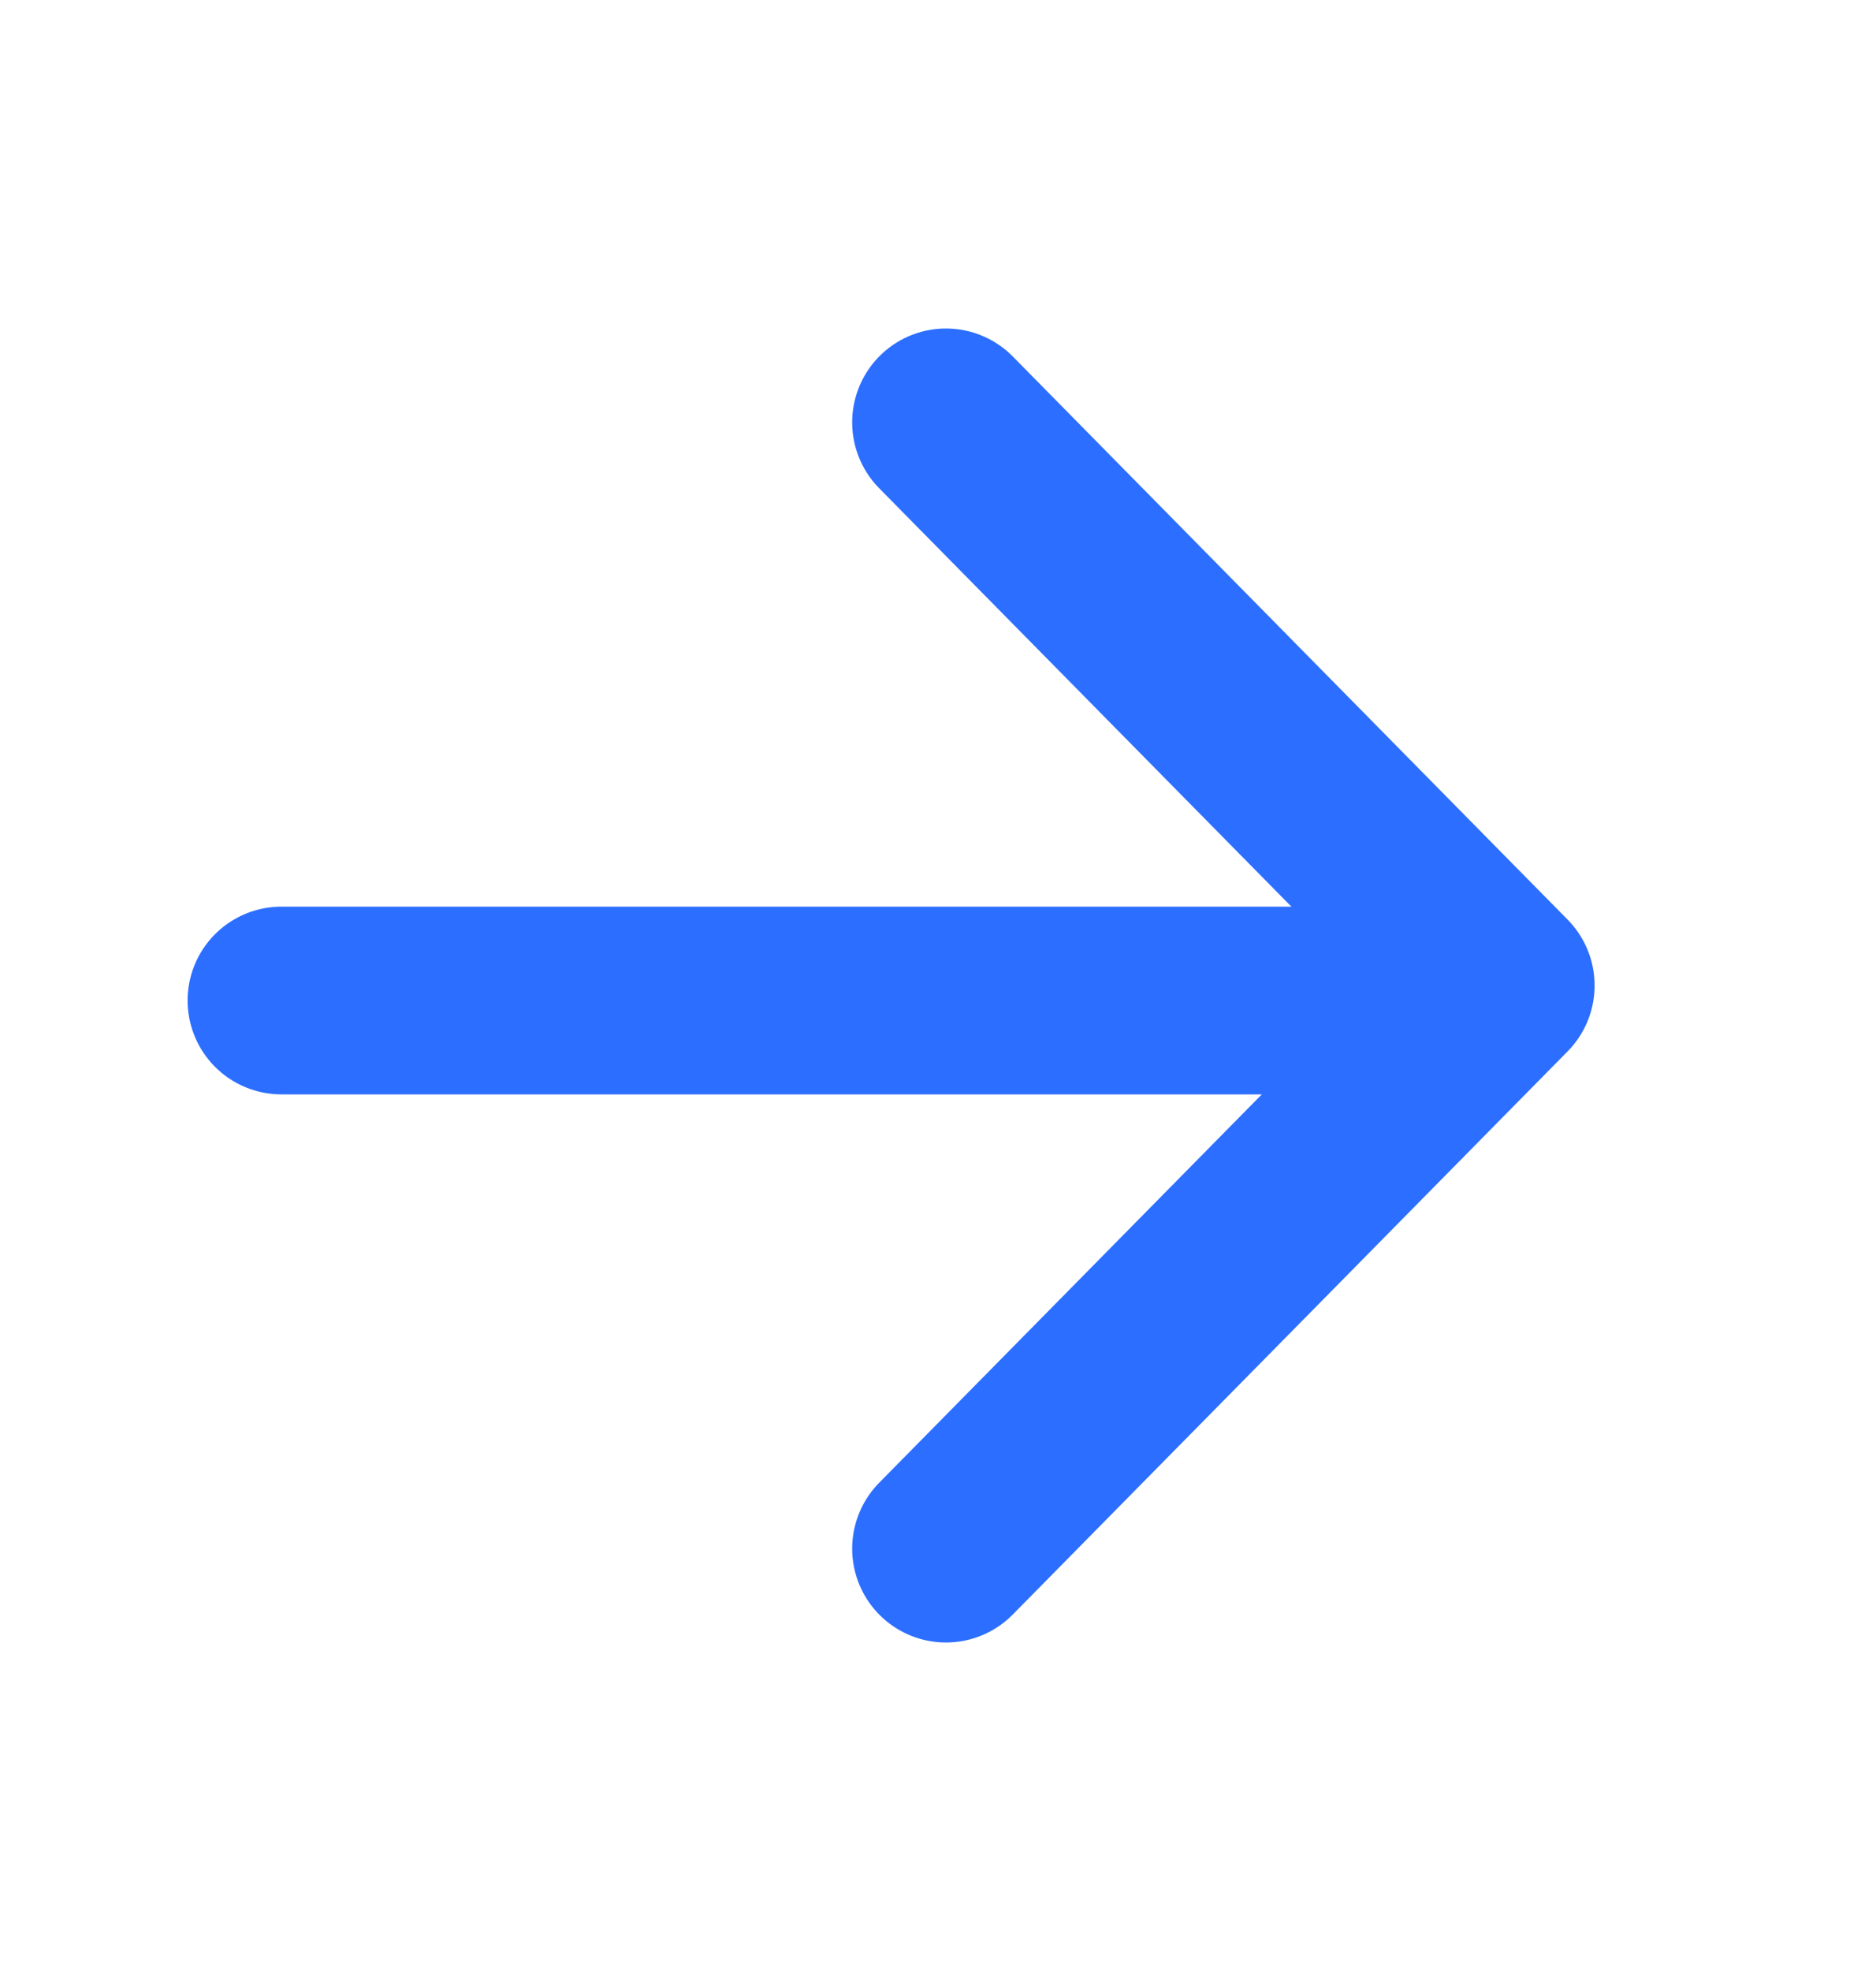
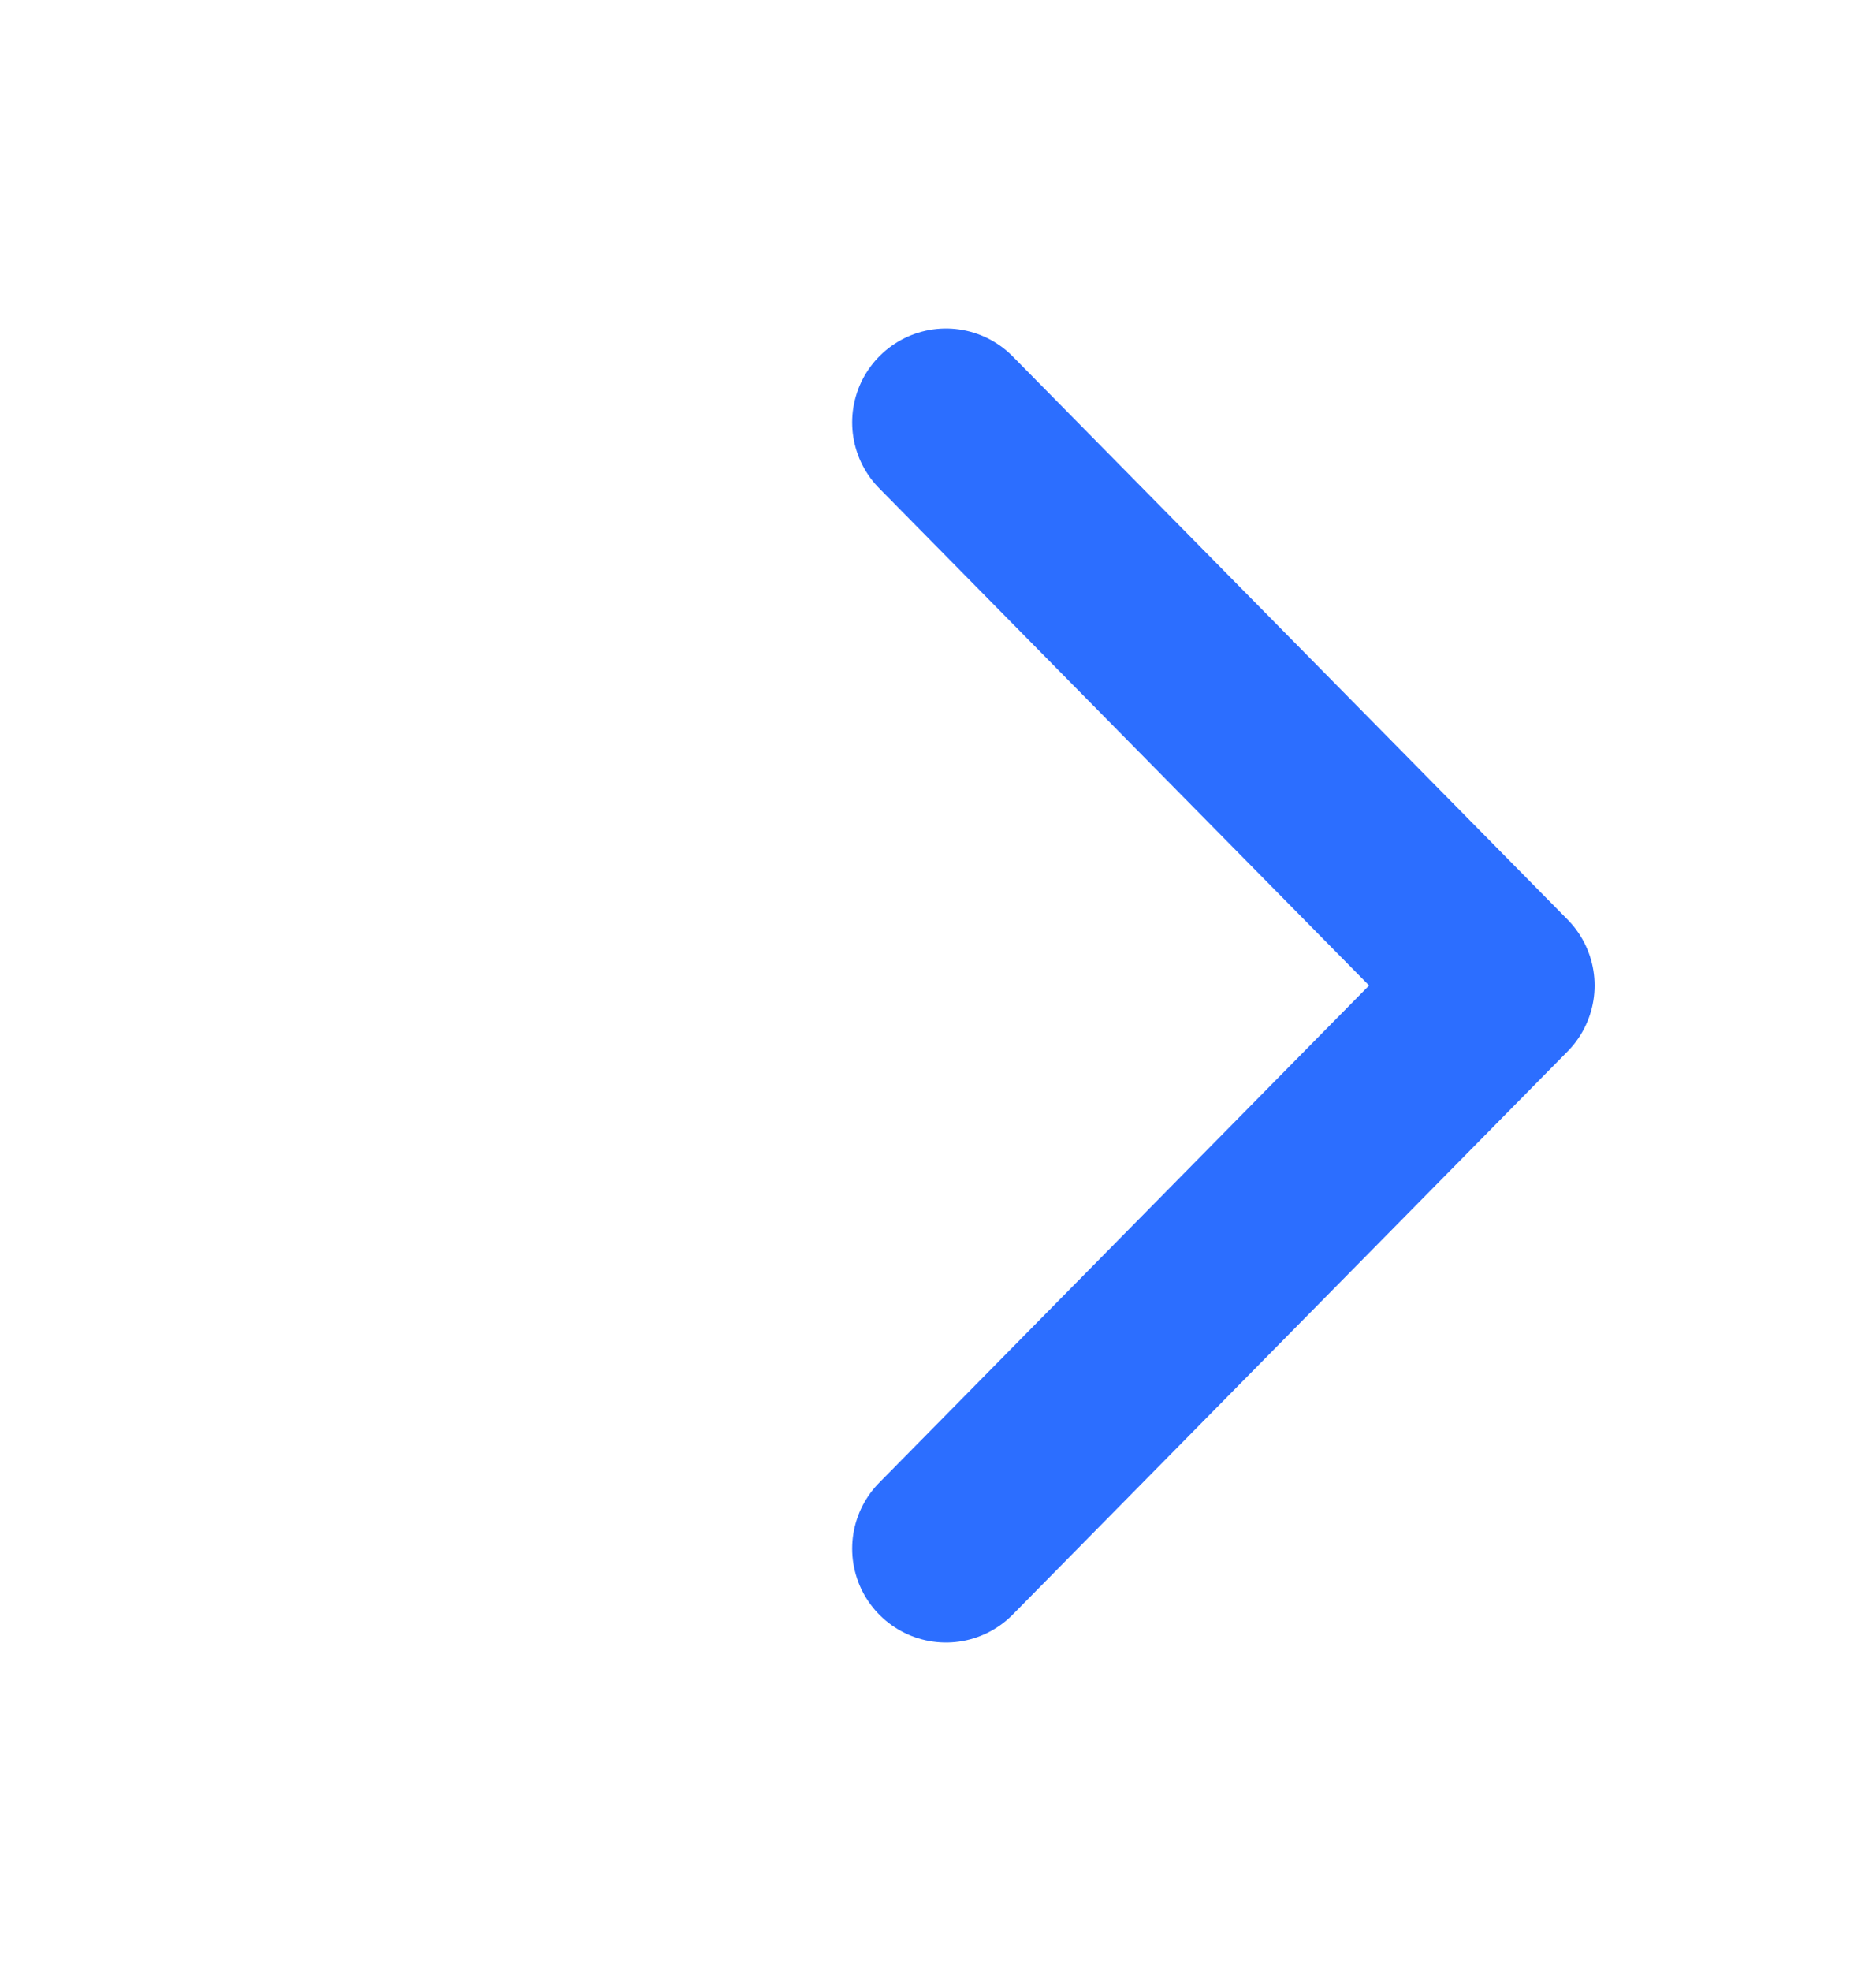
<svg xmlns="http://www.w3.org/2000/svg" width="20" height="21" viewBox="0 0 20 21" fill="none">
-   <path d="M3 10.66L15.145 10.66" stroke="#2C6EFF" stroke-width="2" stroke-linecap="round" stroke-linejoin="round" />
  <path d="M10.085 4.5L16 10.5L10.085 16.5" stroke="#2C6EFF" stroke-width="2" stroke-linecap="round" stroke-linejoin="round" />
</svg>